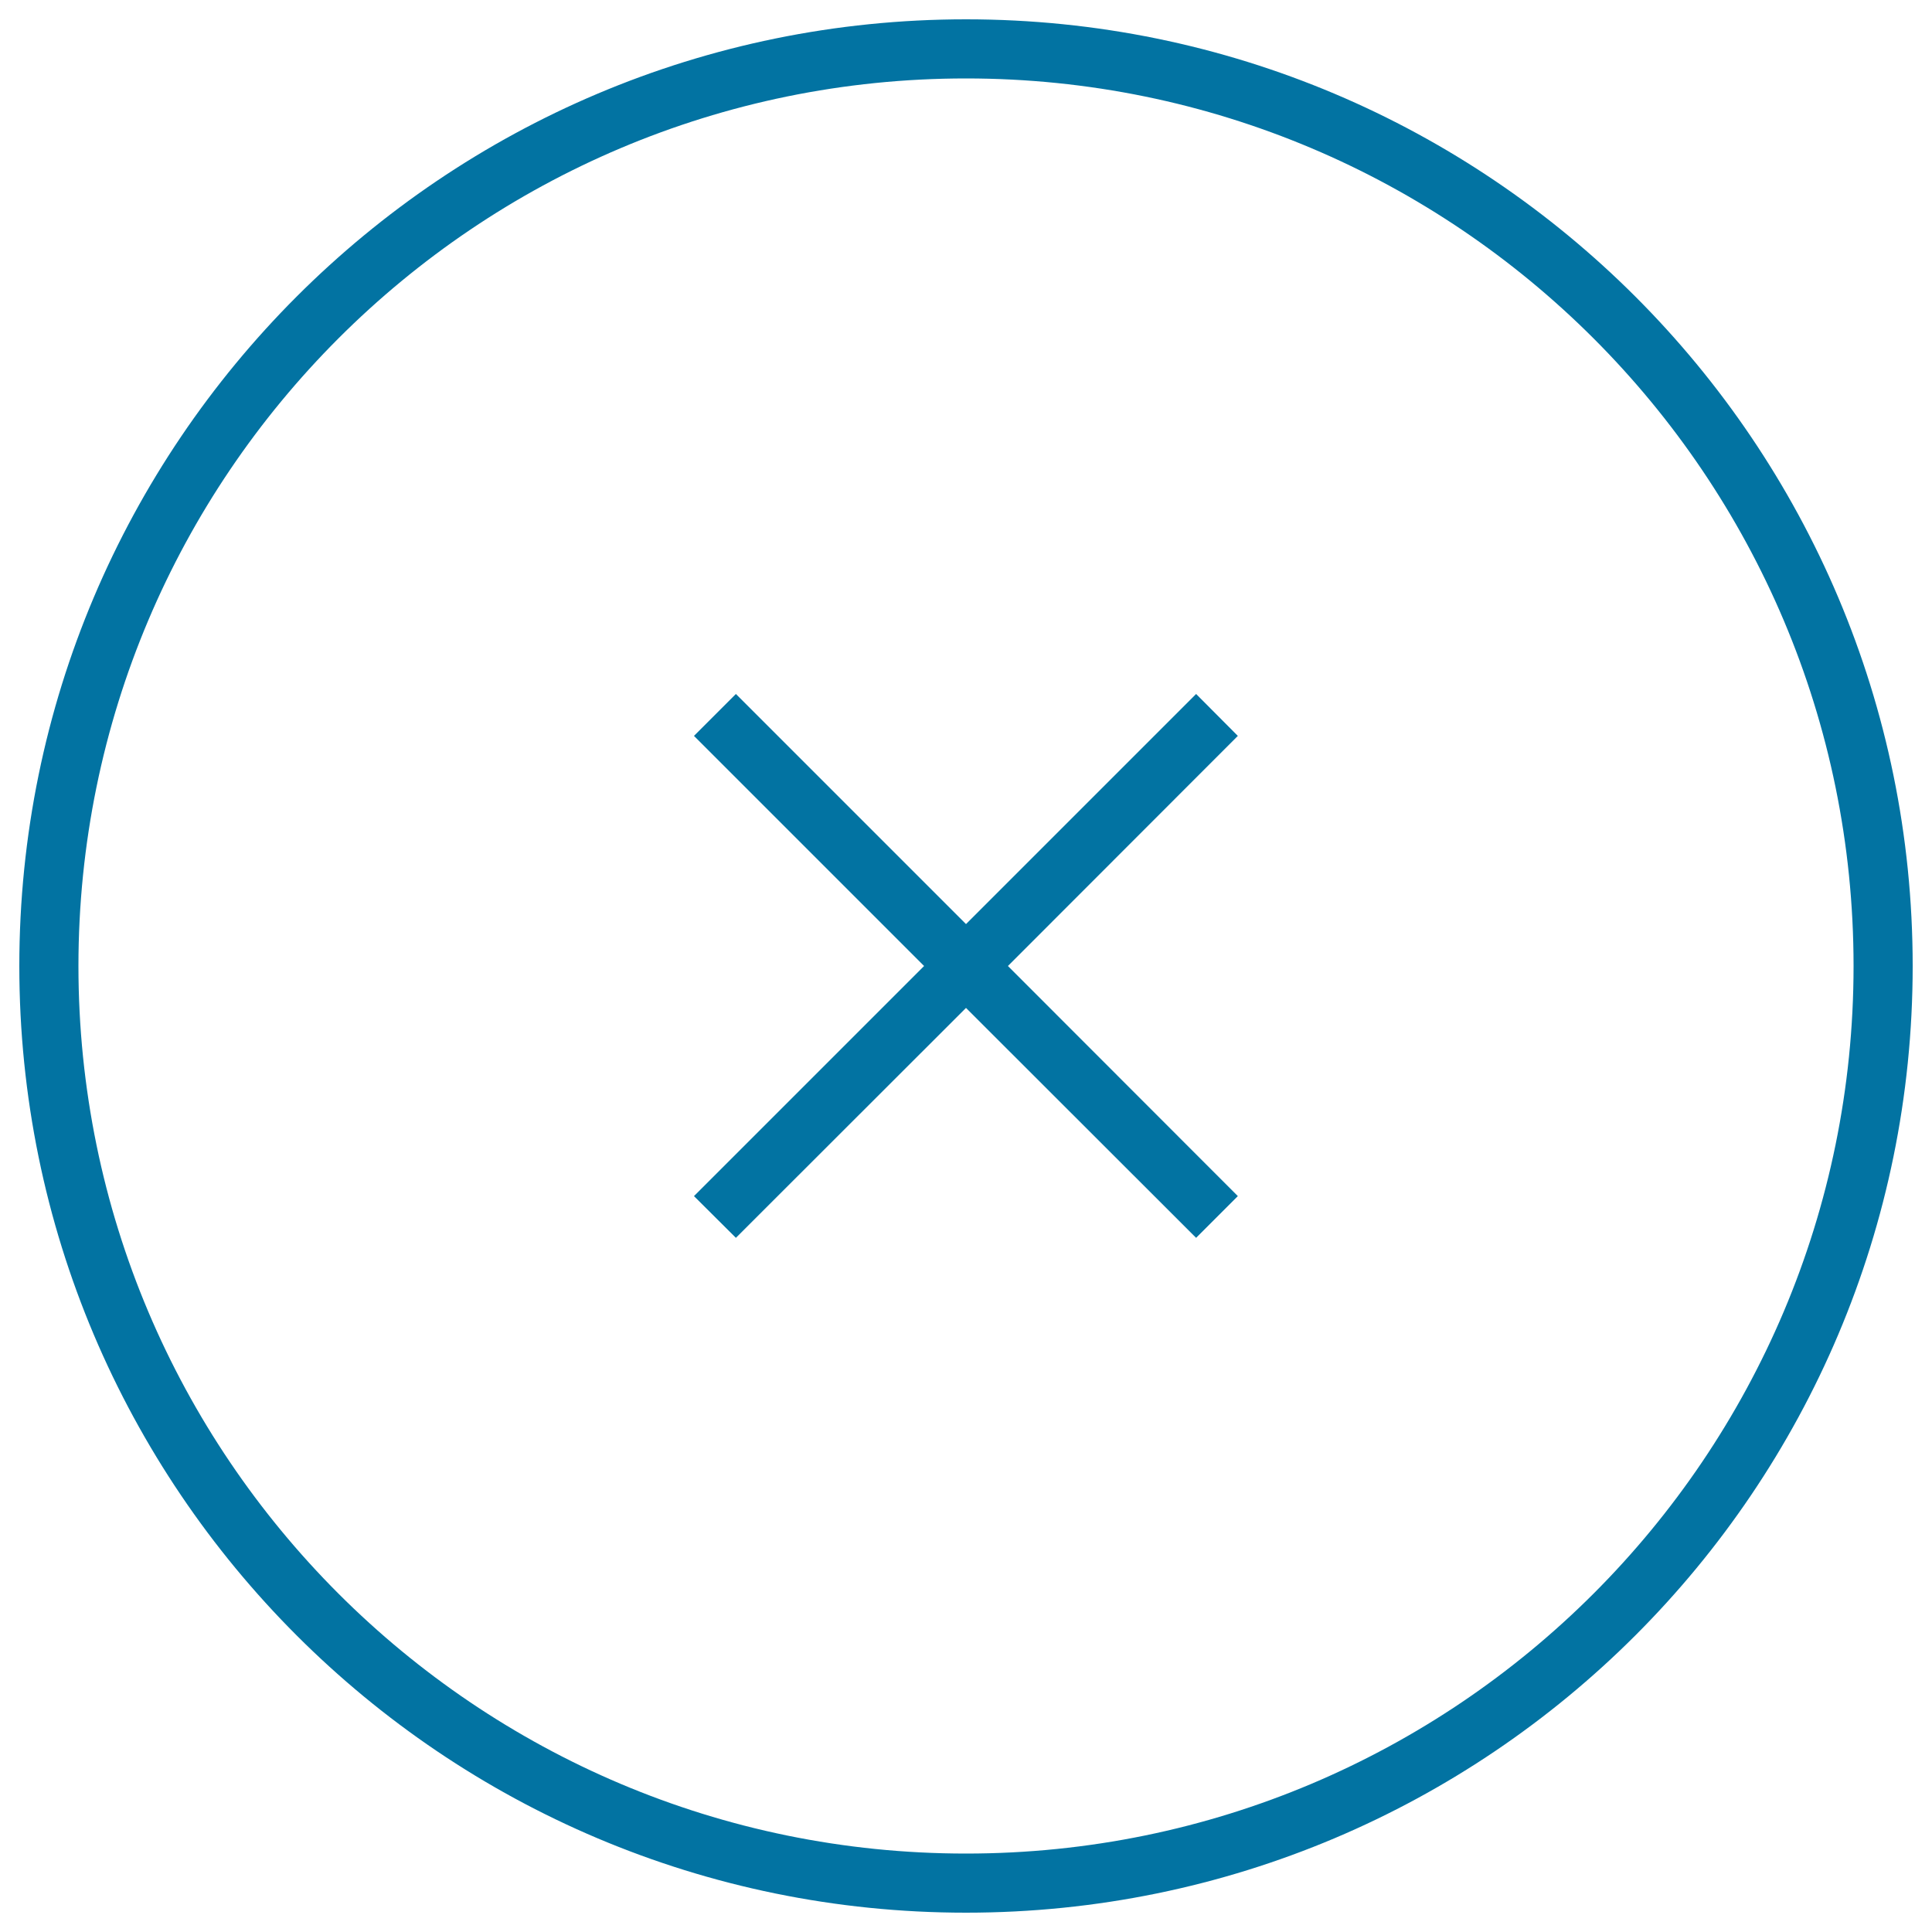
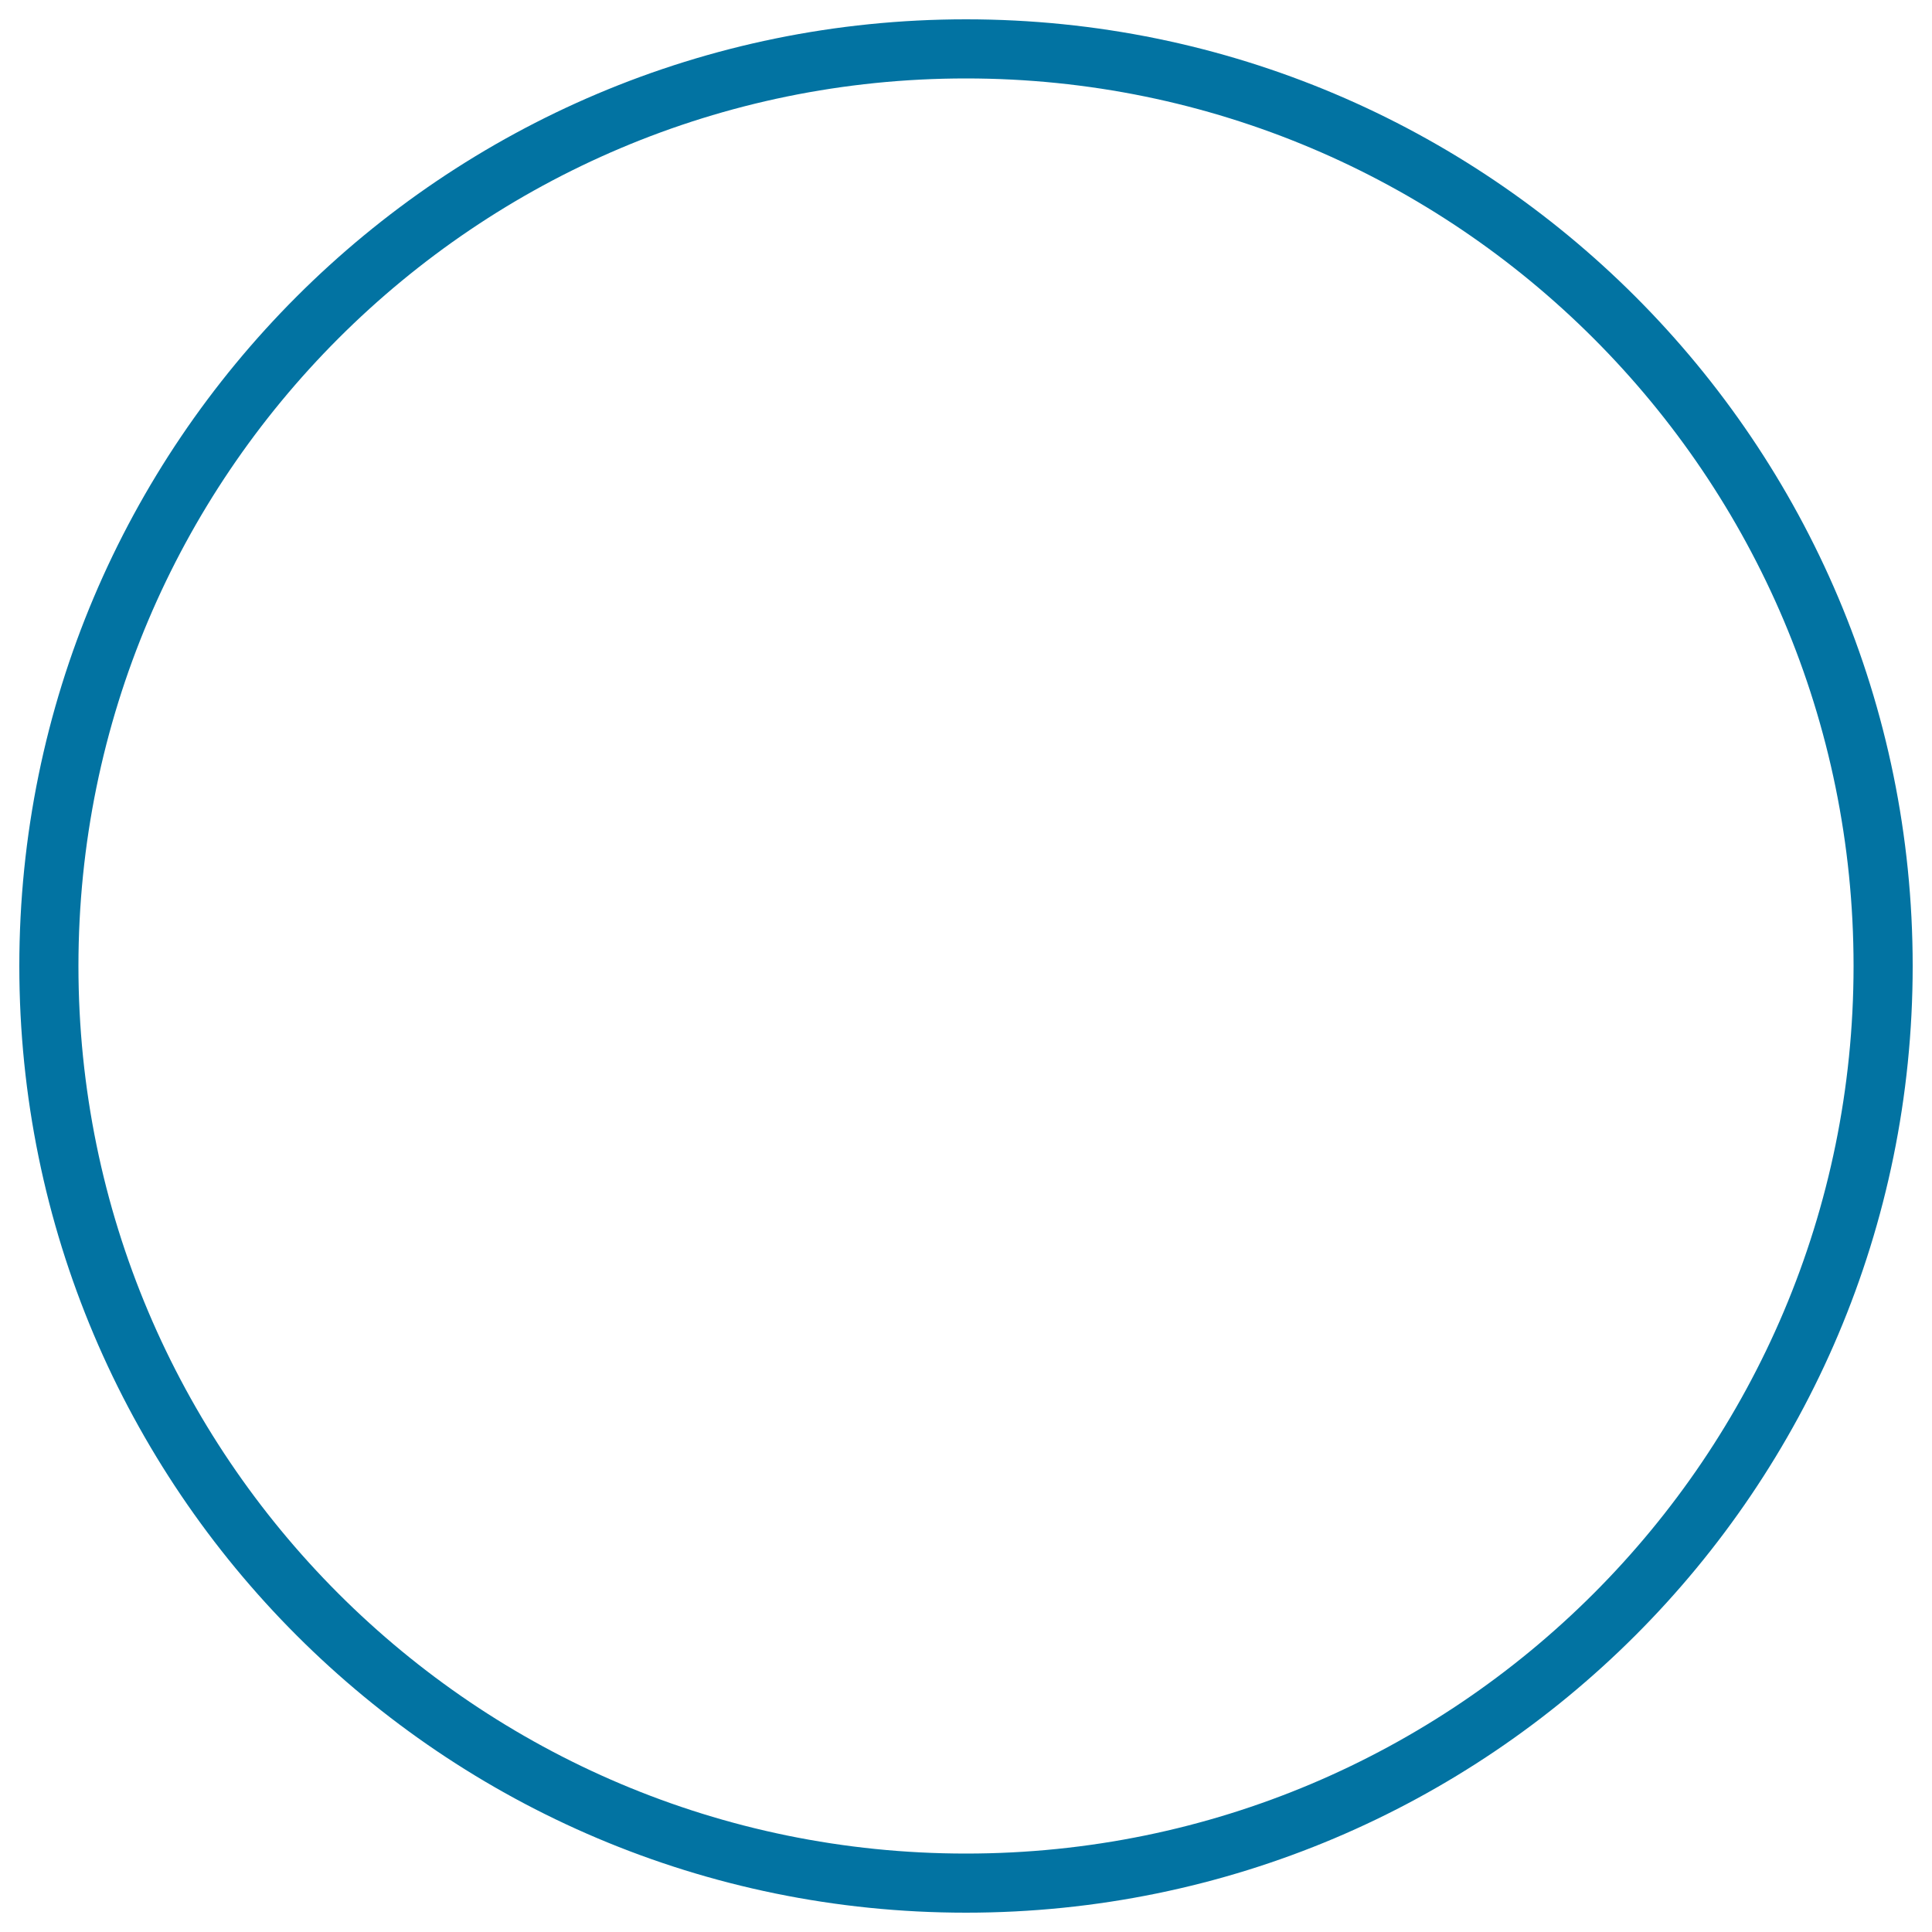
<svg xmlns="http://www.w3.org/2000/svg" viewBox="0 0 1000 1000" style="fill:#0273a2">
  <title>Close Cross Thin Circular Button SVG icon</title>
  <g>
    <g>
      <g id="circle_copy_4_2_">
        <g>
          <path d="M500,10C229.4,10,10,229.4,10,500s219.4,490,490,490c270.6,0,490-219.4,490-490S770.6,10,500,10z M500,959.4C246.3,959.4,40.6,753.7,40.6,500C40.6,246.3,246.3,40.6,500,40.6c253.7,0,459.4,205.7,459.4,459.4C959.4,753.7,753.7,959.4,500,959.4z" />
        </g>
      </g>
      <g id="Menu_3_">
        <g>
-           <polygon points="640.7,380.9 619.1,359.2 500,478.3 380.9,359.2 359.2,380.9 478.3,500 359.2,619.1 380.9,640.7 500,521.7 619.1,640.7 640.7,619.1 521.7,500 " />
-         </g>
+           </g>
      </g>
    </g>
  </g>
</svg>